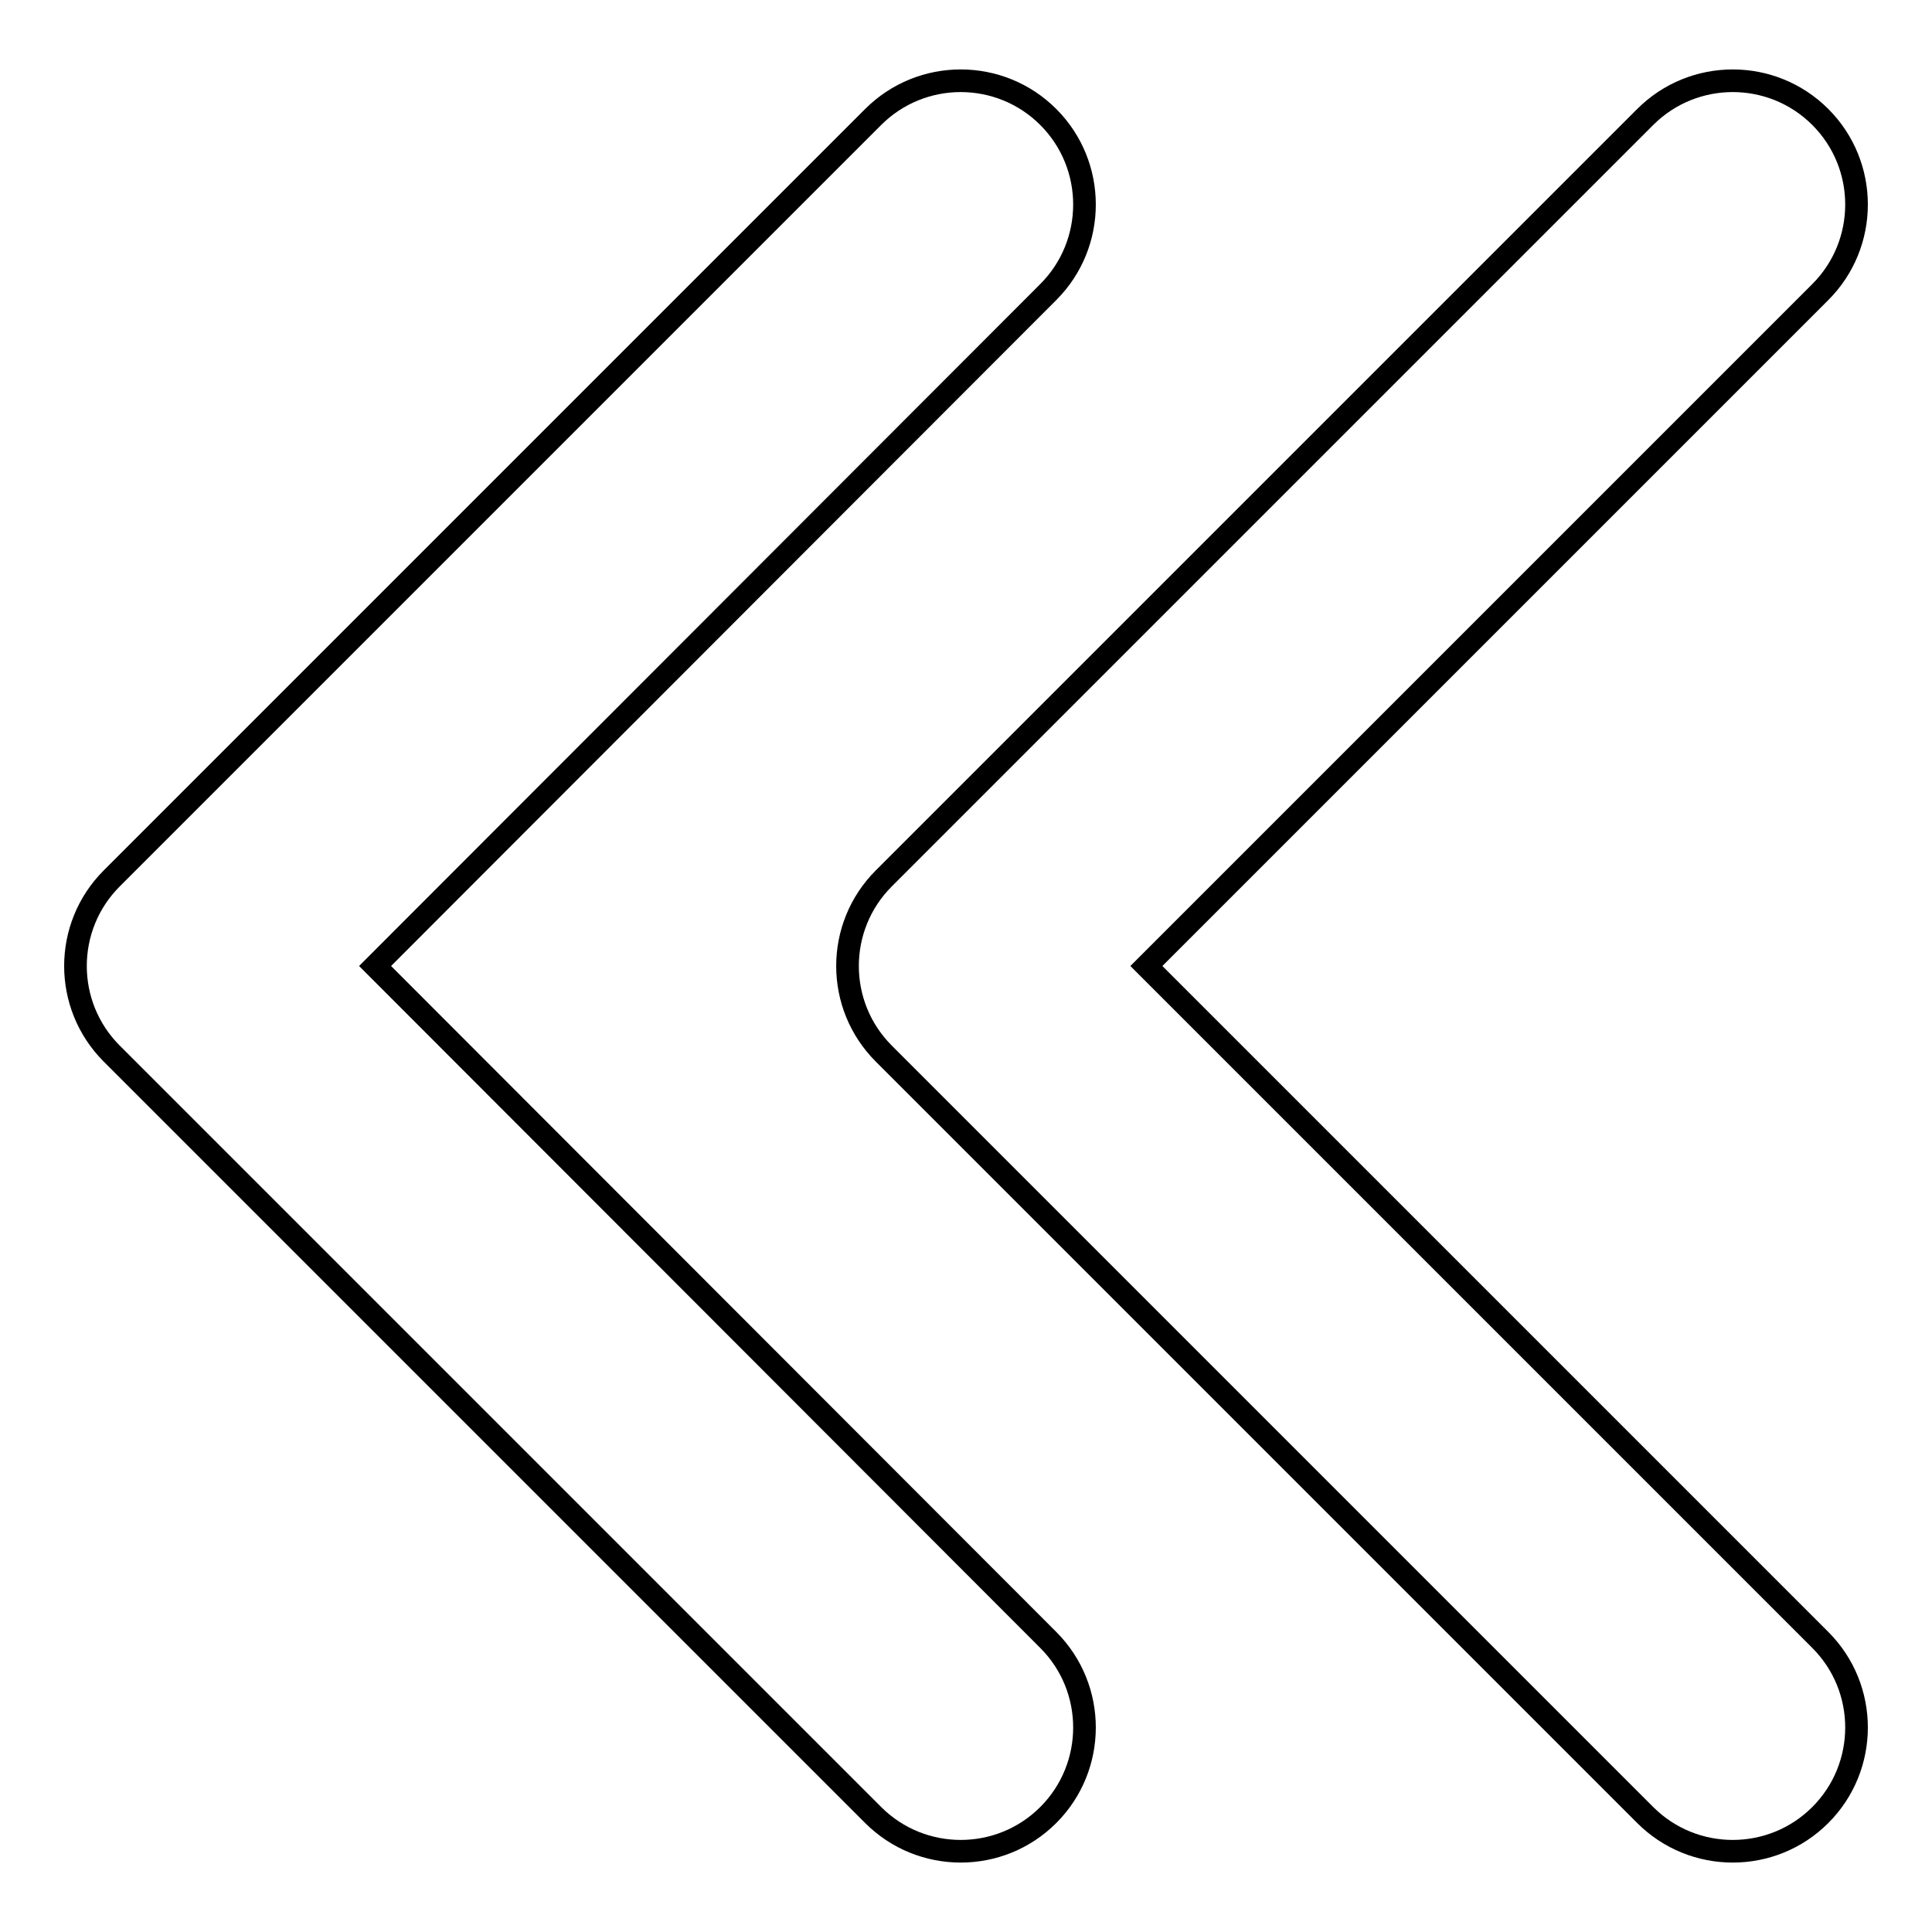
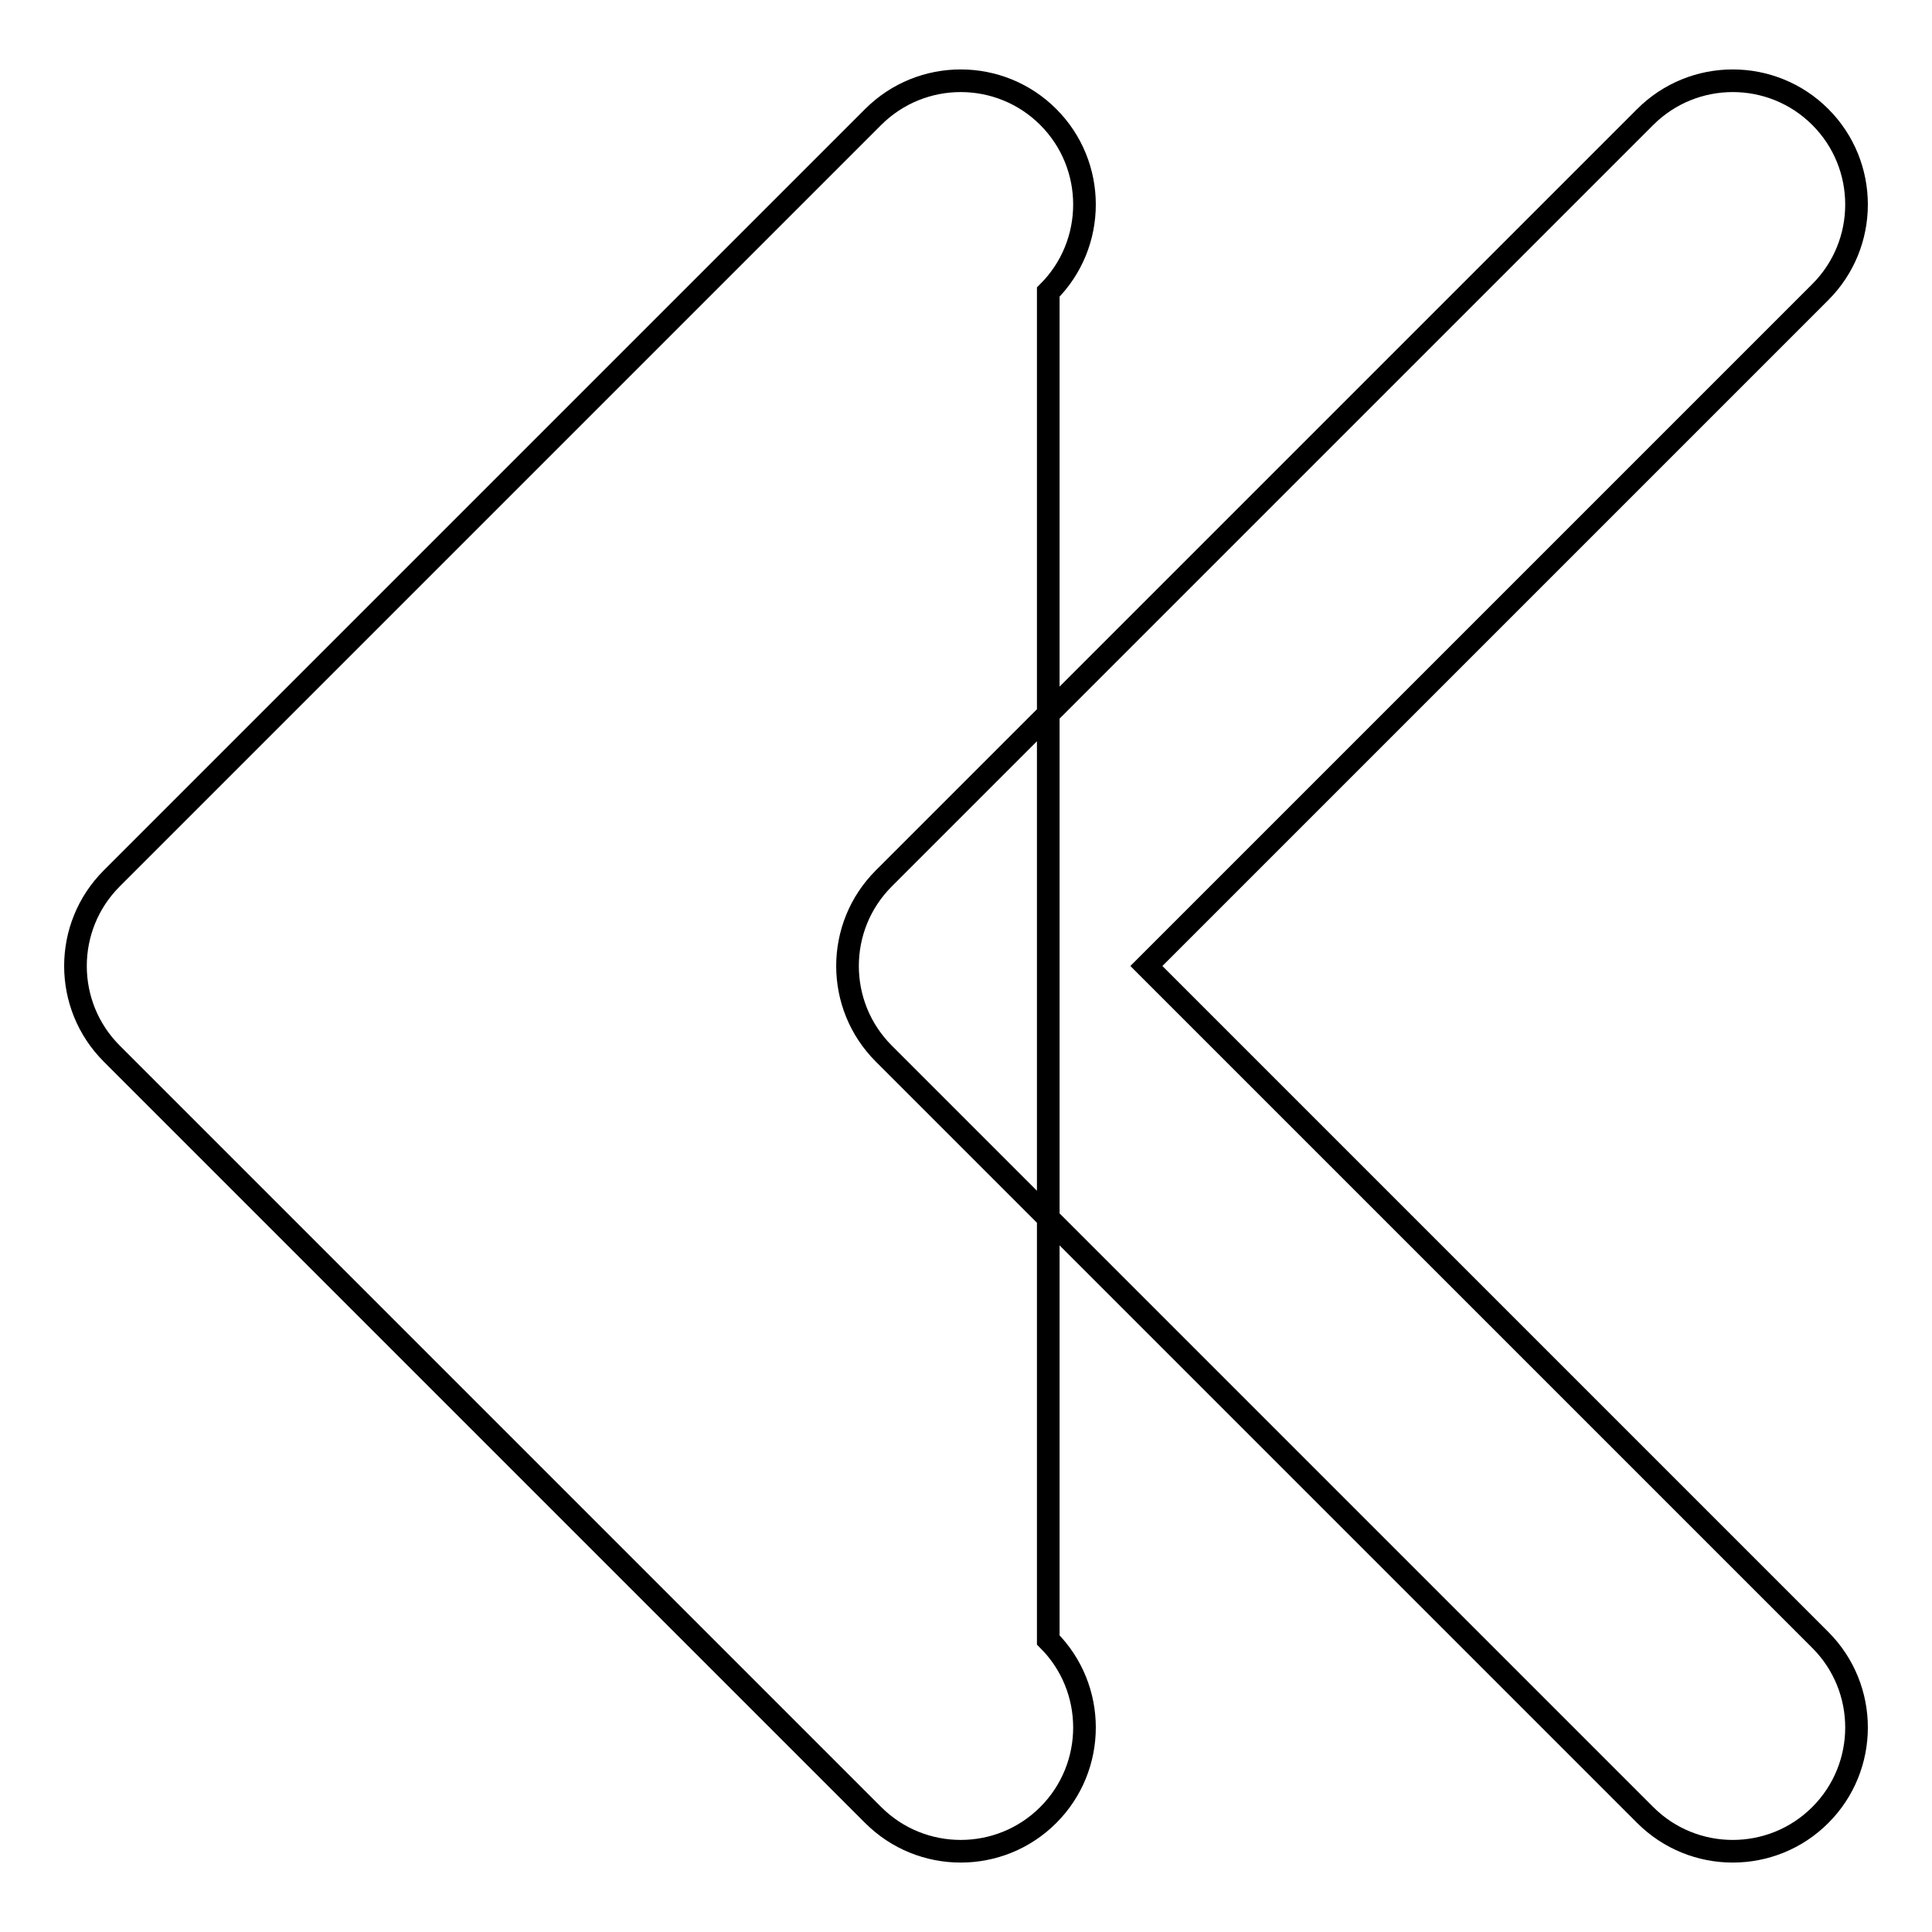
<svg xmlns="http://www.w3.org/2000/svg" version="1.1" x="0px" y="0px" viewBox="0 0 256 256" enable-background="new 0 0 256 256" xml:space="preserve">
  <g>
-     <path stroke-width="3" fill-opacity="0" stroke="#000000" d="M138.9,217.3c6.4,6.4,6.4,16.8,0,23.2c-6.4,6.4-16.8,6.4-23.2,0L14.8,139.6c-3.2-3.2-4.8-7.4-4.8-11.6 c0-4.2,1.6-8.4,4.8-11.6L115.7,15.5c6.4-6.4,16.8-6.4,23.2,0c6.4,6.4,6.4,16.8,0,23.2L49.7,128L138.9,217.3z M151.9,128l89.3-89.3 c6.4-6.4,6.4-16.8,0-23.2c-6.4-6.4-16.8-6.4-23.2,0L117.1,116.4c-3.2,3.2-4.8,7.4-4.8,11.6c0,4.2,1.6,8.4,4.8,11.6L218,240.5 c6.4,6.4,16.8,6.4,23.2,0c6.4-6.4,6.4-16.8,0-23.2L151.9,128z" />
+     <path stroke-width="3" fill-opacity="0" stroke="#000000" d="M138.9,217.3c6.4,6.4,6.4,16.8,0,23.2c-6.4,6.4-16.8,6.4-23.2,0L14.8,139.6c-3.2-3.2-4.8-7.4-4.8-11.6 c0-4.2,1.6-8.4,4.8-11.6L115.7,15.5c6.4-6.4,16.8-6.4,23.2,0c6.4,6.4,6.4,16.8,0,23.2L138.9,217.3z M151.9,128l89.3-89.3 c6.4-6.4,6.4-16.8,0-23.2c-6.4-6.4-16.8-6.4-23.2,0L117.1,116.4c-3.2,3.2-4.8,7.4-4.8,11.6c0,4.2,1.6,8.4,4.8,11.6L218,240.5 c6.4,6.4,16.8,6.4,23.2,0c6.4-6.4,6.4-16.8,0-23.2L151.9,128z" />
  </g>
</svg>